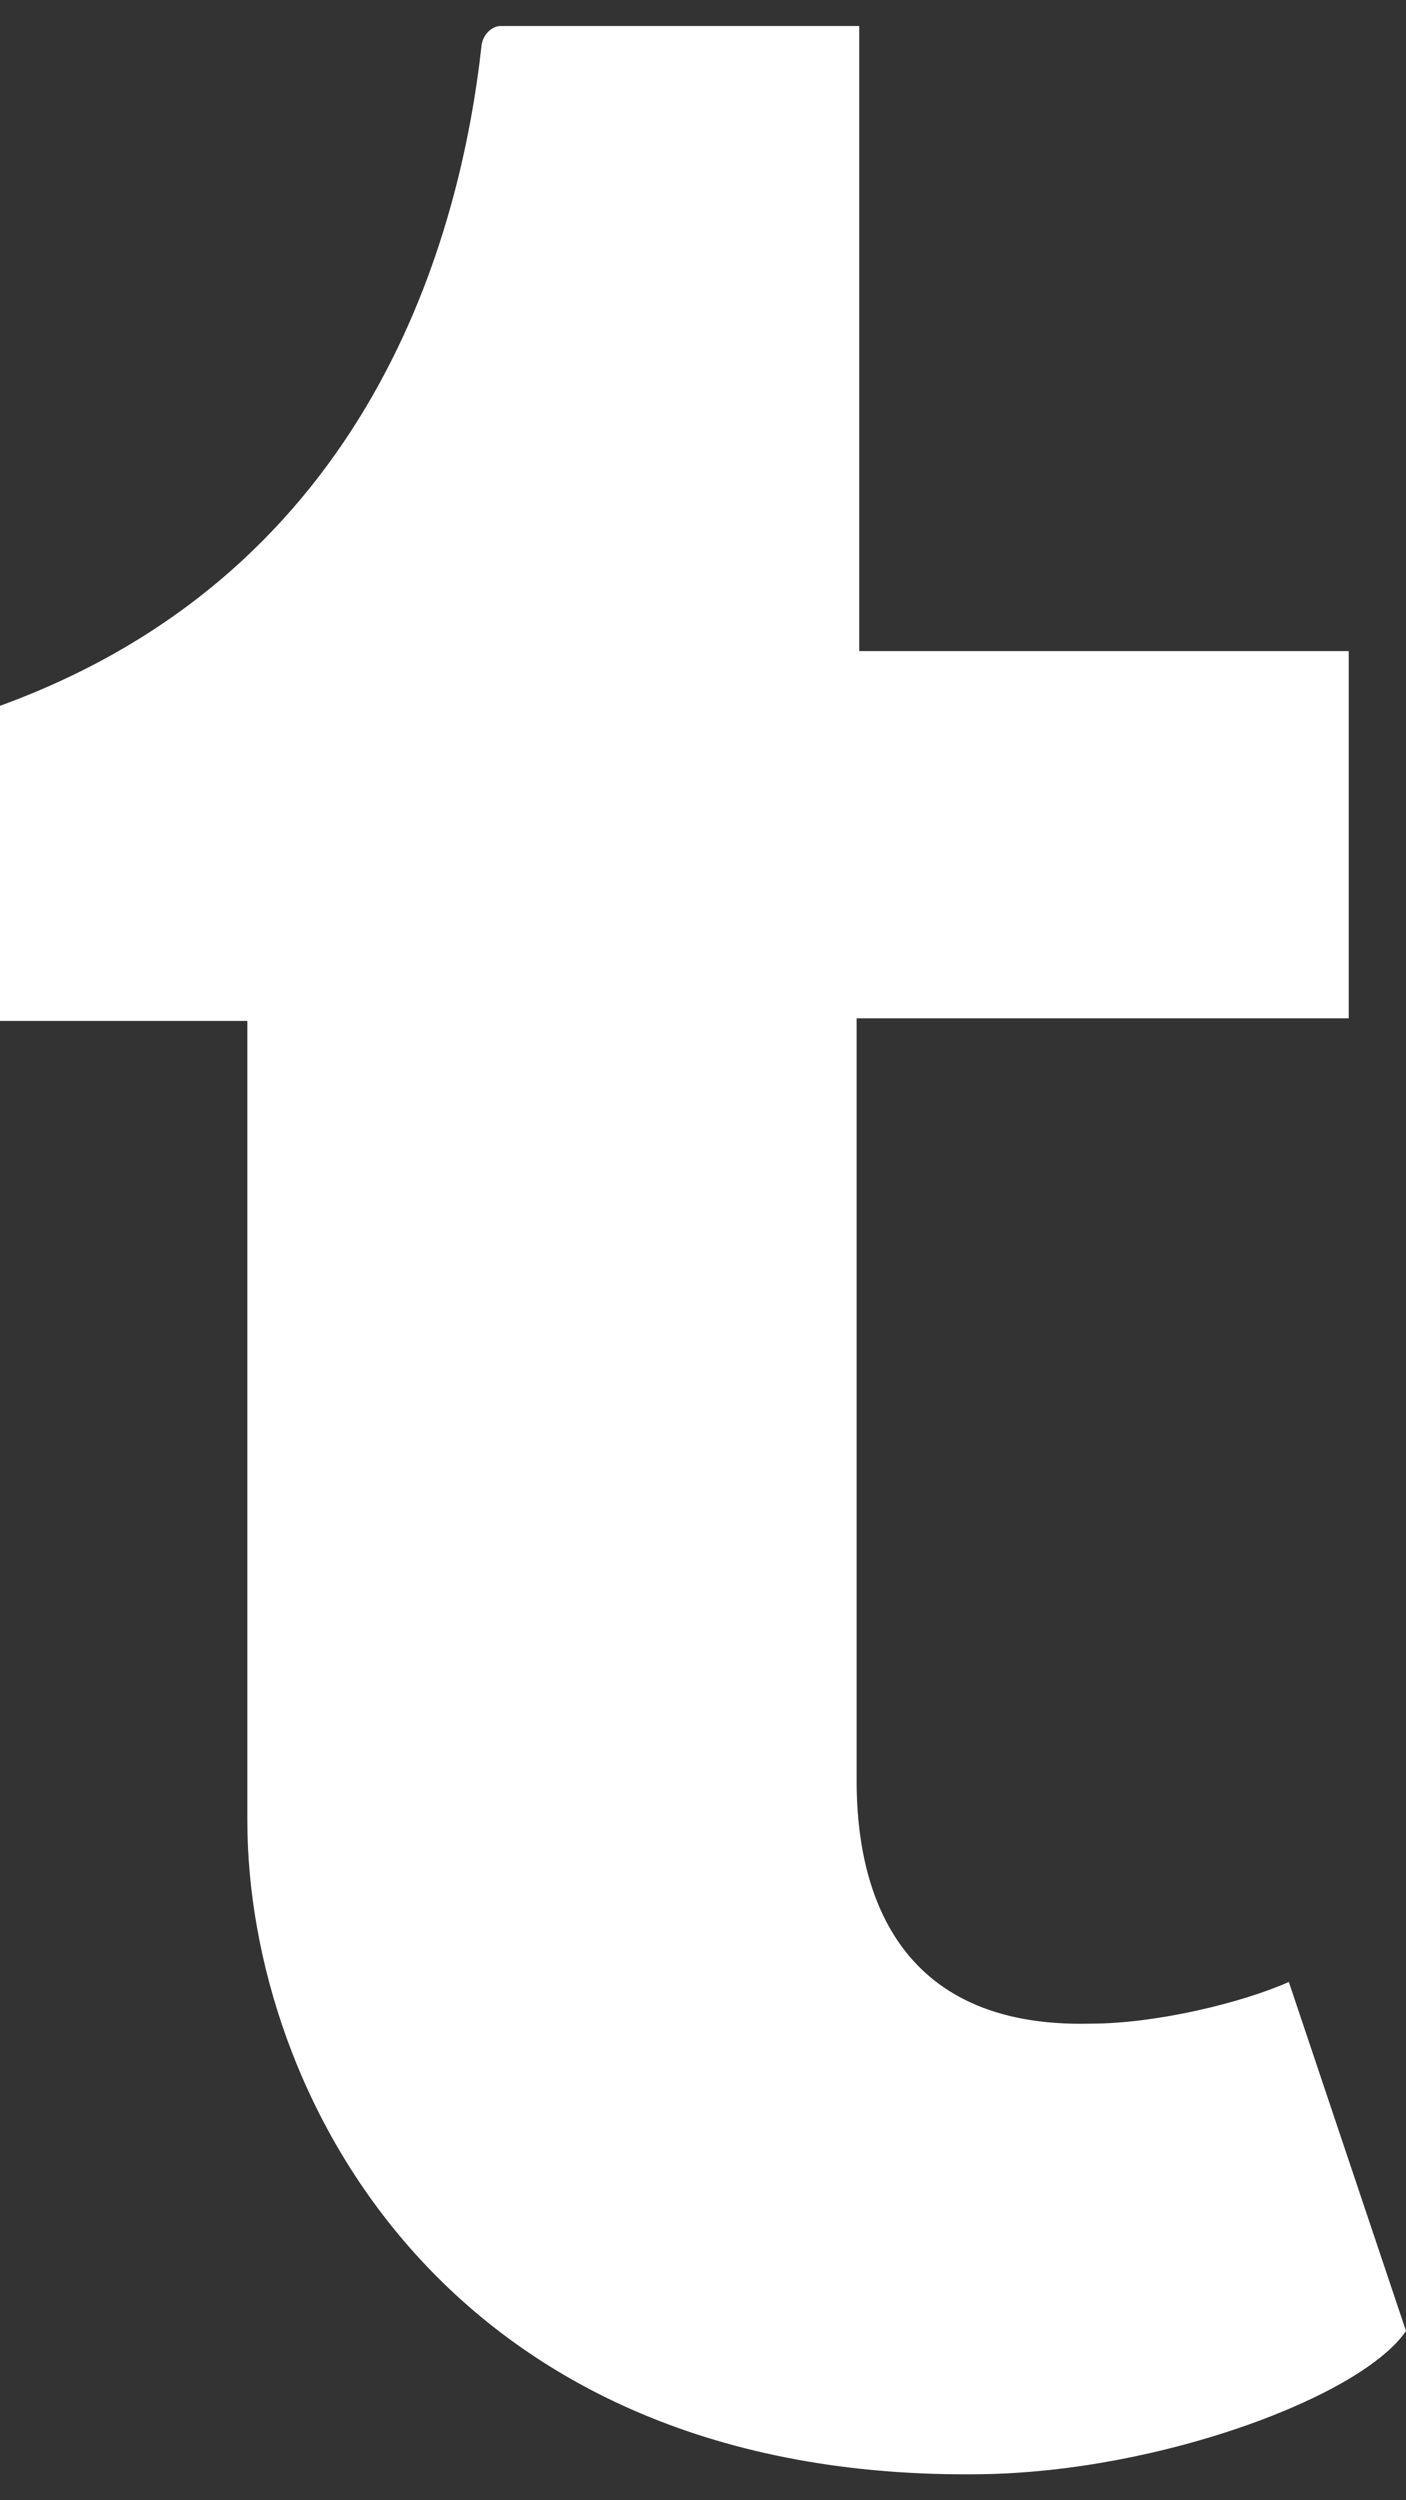
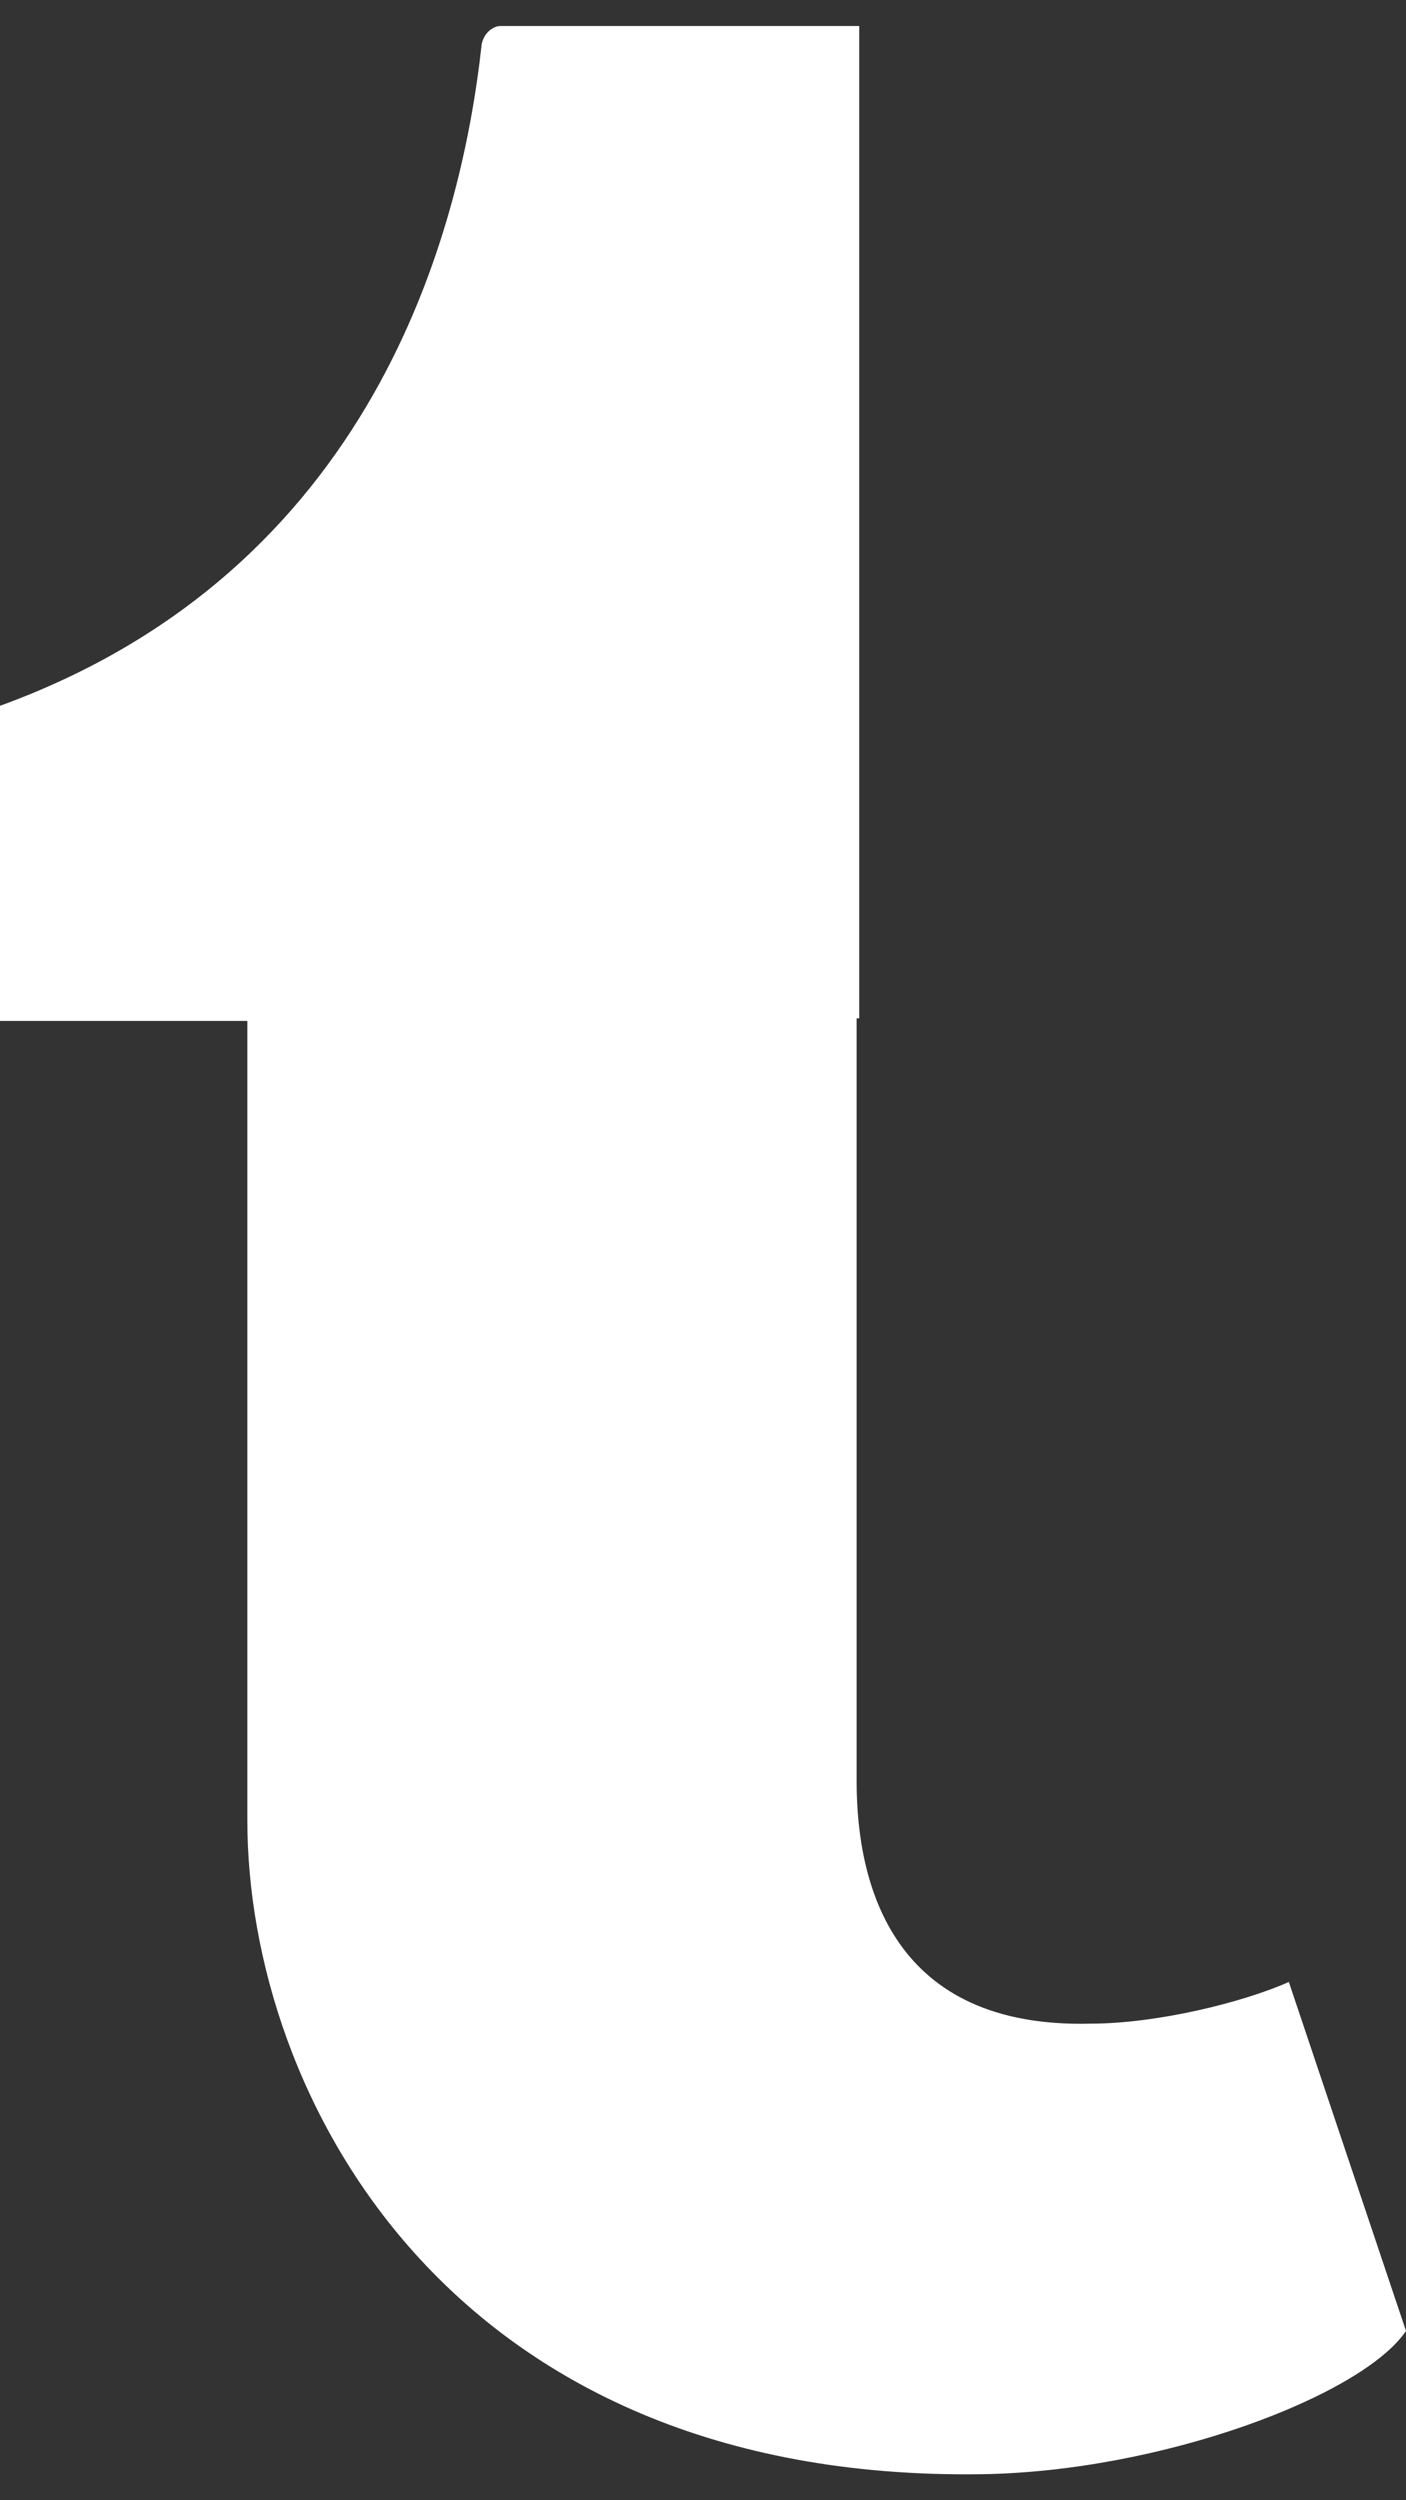
<svg xmlns="http://www.w3.org/2000/svg" version="1.1" id="Layer_1" x="0px" y="0px" viewBox="-20 3 54 96" style="enable-background:new -20 3 54 96;" xml:space="preserve">
  <rect x="-20" y="3" width="54" height="96" fill="#333333" stroke="none" />
  <style type="text/css">
	.st0{fill:#FFFFFF;}
</style>
  <g id="Canvas_8_" transform="translate(518 -459)">
    <g id="ï_x85__xB3_">
      <g id="XMLID_162_" transform="translate(-521 459)">
-         <path id="path0_fill_8_" class="st0" d="M32.5,79.1c-1.8,0.8-5.1,1.6-7.6,1.6c-7.6,0.2-9-5.3-9-9.3V42.1h18.9V28H16V4     C2.4,4,2.2,4,2.2,4C2,4,1.6,4.2,1.5,4.7C0.7,12-2.7,24.9-17,30.1v12.1h9.5v30.7c0,10.5,7.7,25.4,28.2,25.1     c6.9-0.1,14.6-3,16.3-5.5L32.5,79.1z" />
+         <path id="path0_fill_8_" class="st0" d="M32.5,79.1c-1.8,0.8-5.1,1.6-7.6,1.6c-7.6,0.2-9-5.3-9-9.3V42.1h18.9H16V4     C2.4,4,2.2,4,2.2,4C2,4,1.6,4.2,1.5,4.7C0.7,12-2.7,24.9-17,30.1v12.1h9.5v30.7c0,10.5,7.7,25.4,28.2,25.1     c6.9-0.1,14.6-3,16.3-5.5L32.5,79.1z" />
      </g>
    </g>
  </g>
</svg>